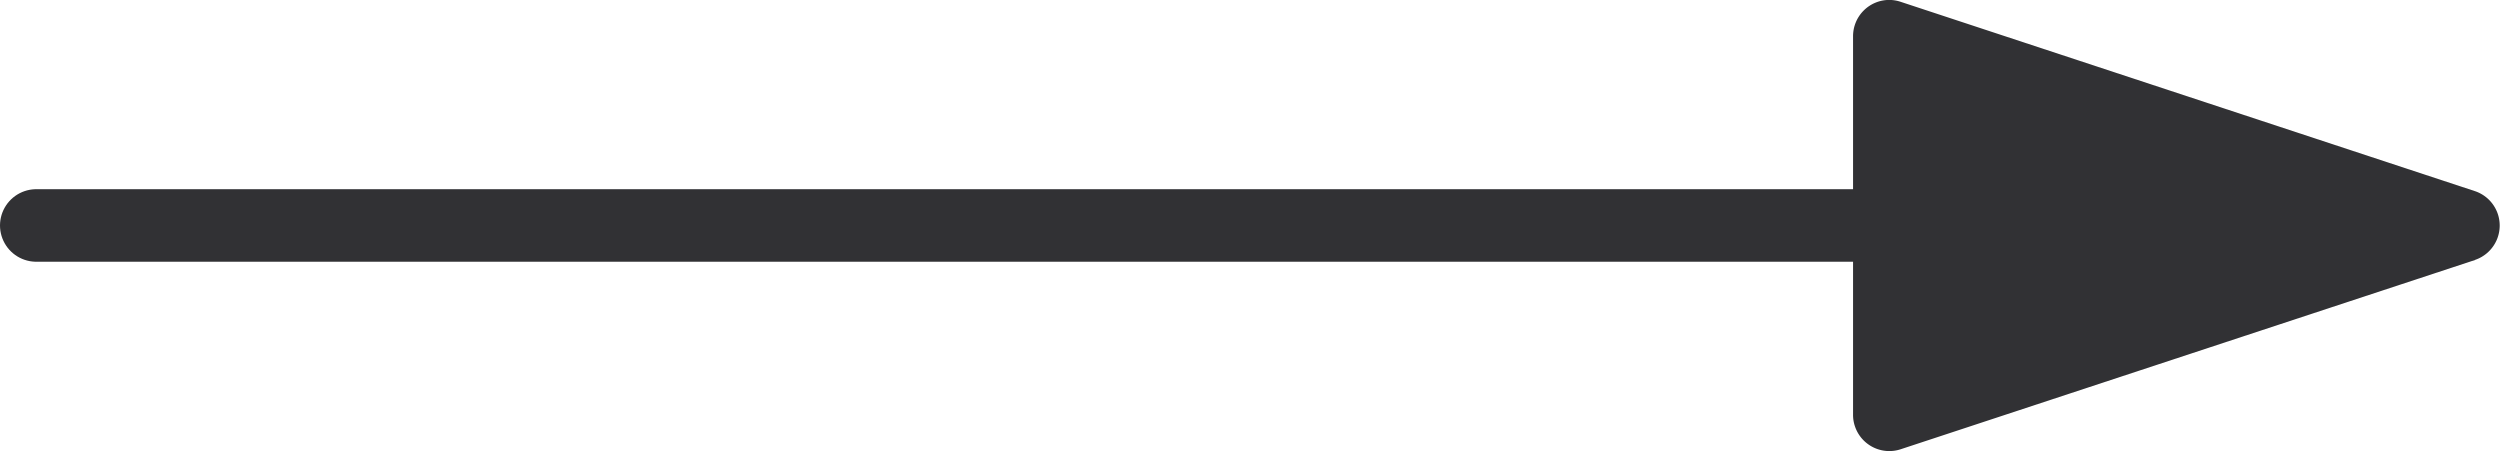
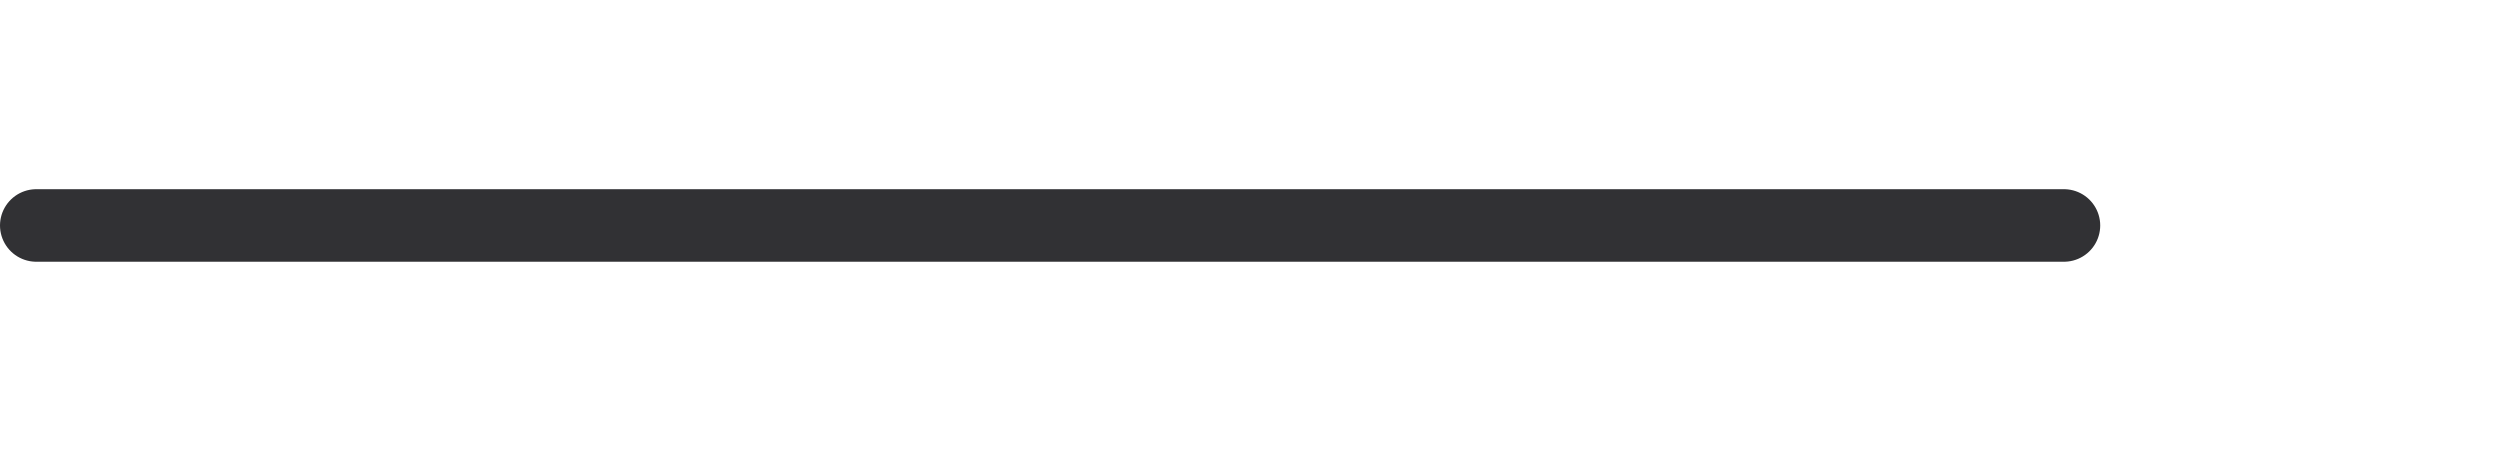
<svg xmlns="http://www.w3.org/2000/svg" width="34.462" height="6.218" viewBox="0 0 34.462 6.218">
  <defs>
    <style>.a{fill:none;stroke:#313134;stroke-linecap:round;stroke-miterlimit:10;}.b{fill:#313134;}</style>
  </defs>
  <line class="a" x1="0.5" y1="3.108" x2="28.451" y2="3.108" />
-   <path class="b" d="M34.118,3.585,26.2,6.194a.5.5,0,0,1-.631-.319.485.485,0,0,1-.025-.156V.5a.5.5,0,0,1,.5-.5A.508.508,0,0,1,26.2.026l7.914,2.609a.5.5,0,0,1,0,.95Z" transform="translate(0 -0.001)" />
</svg>